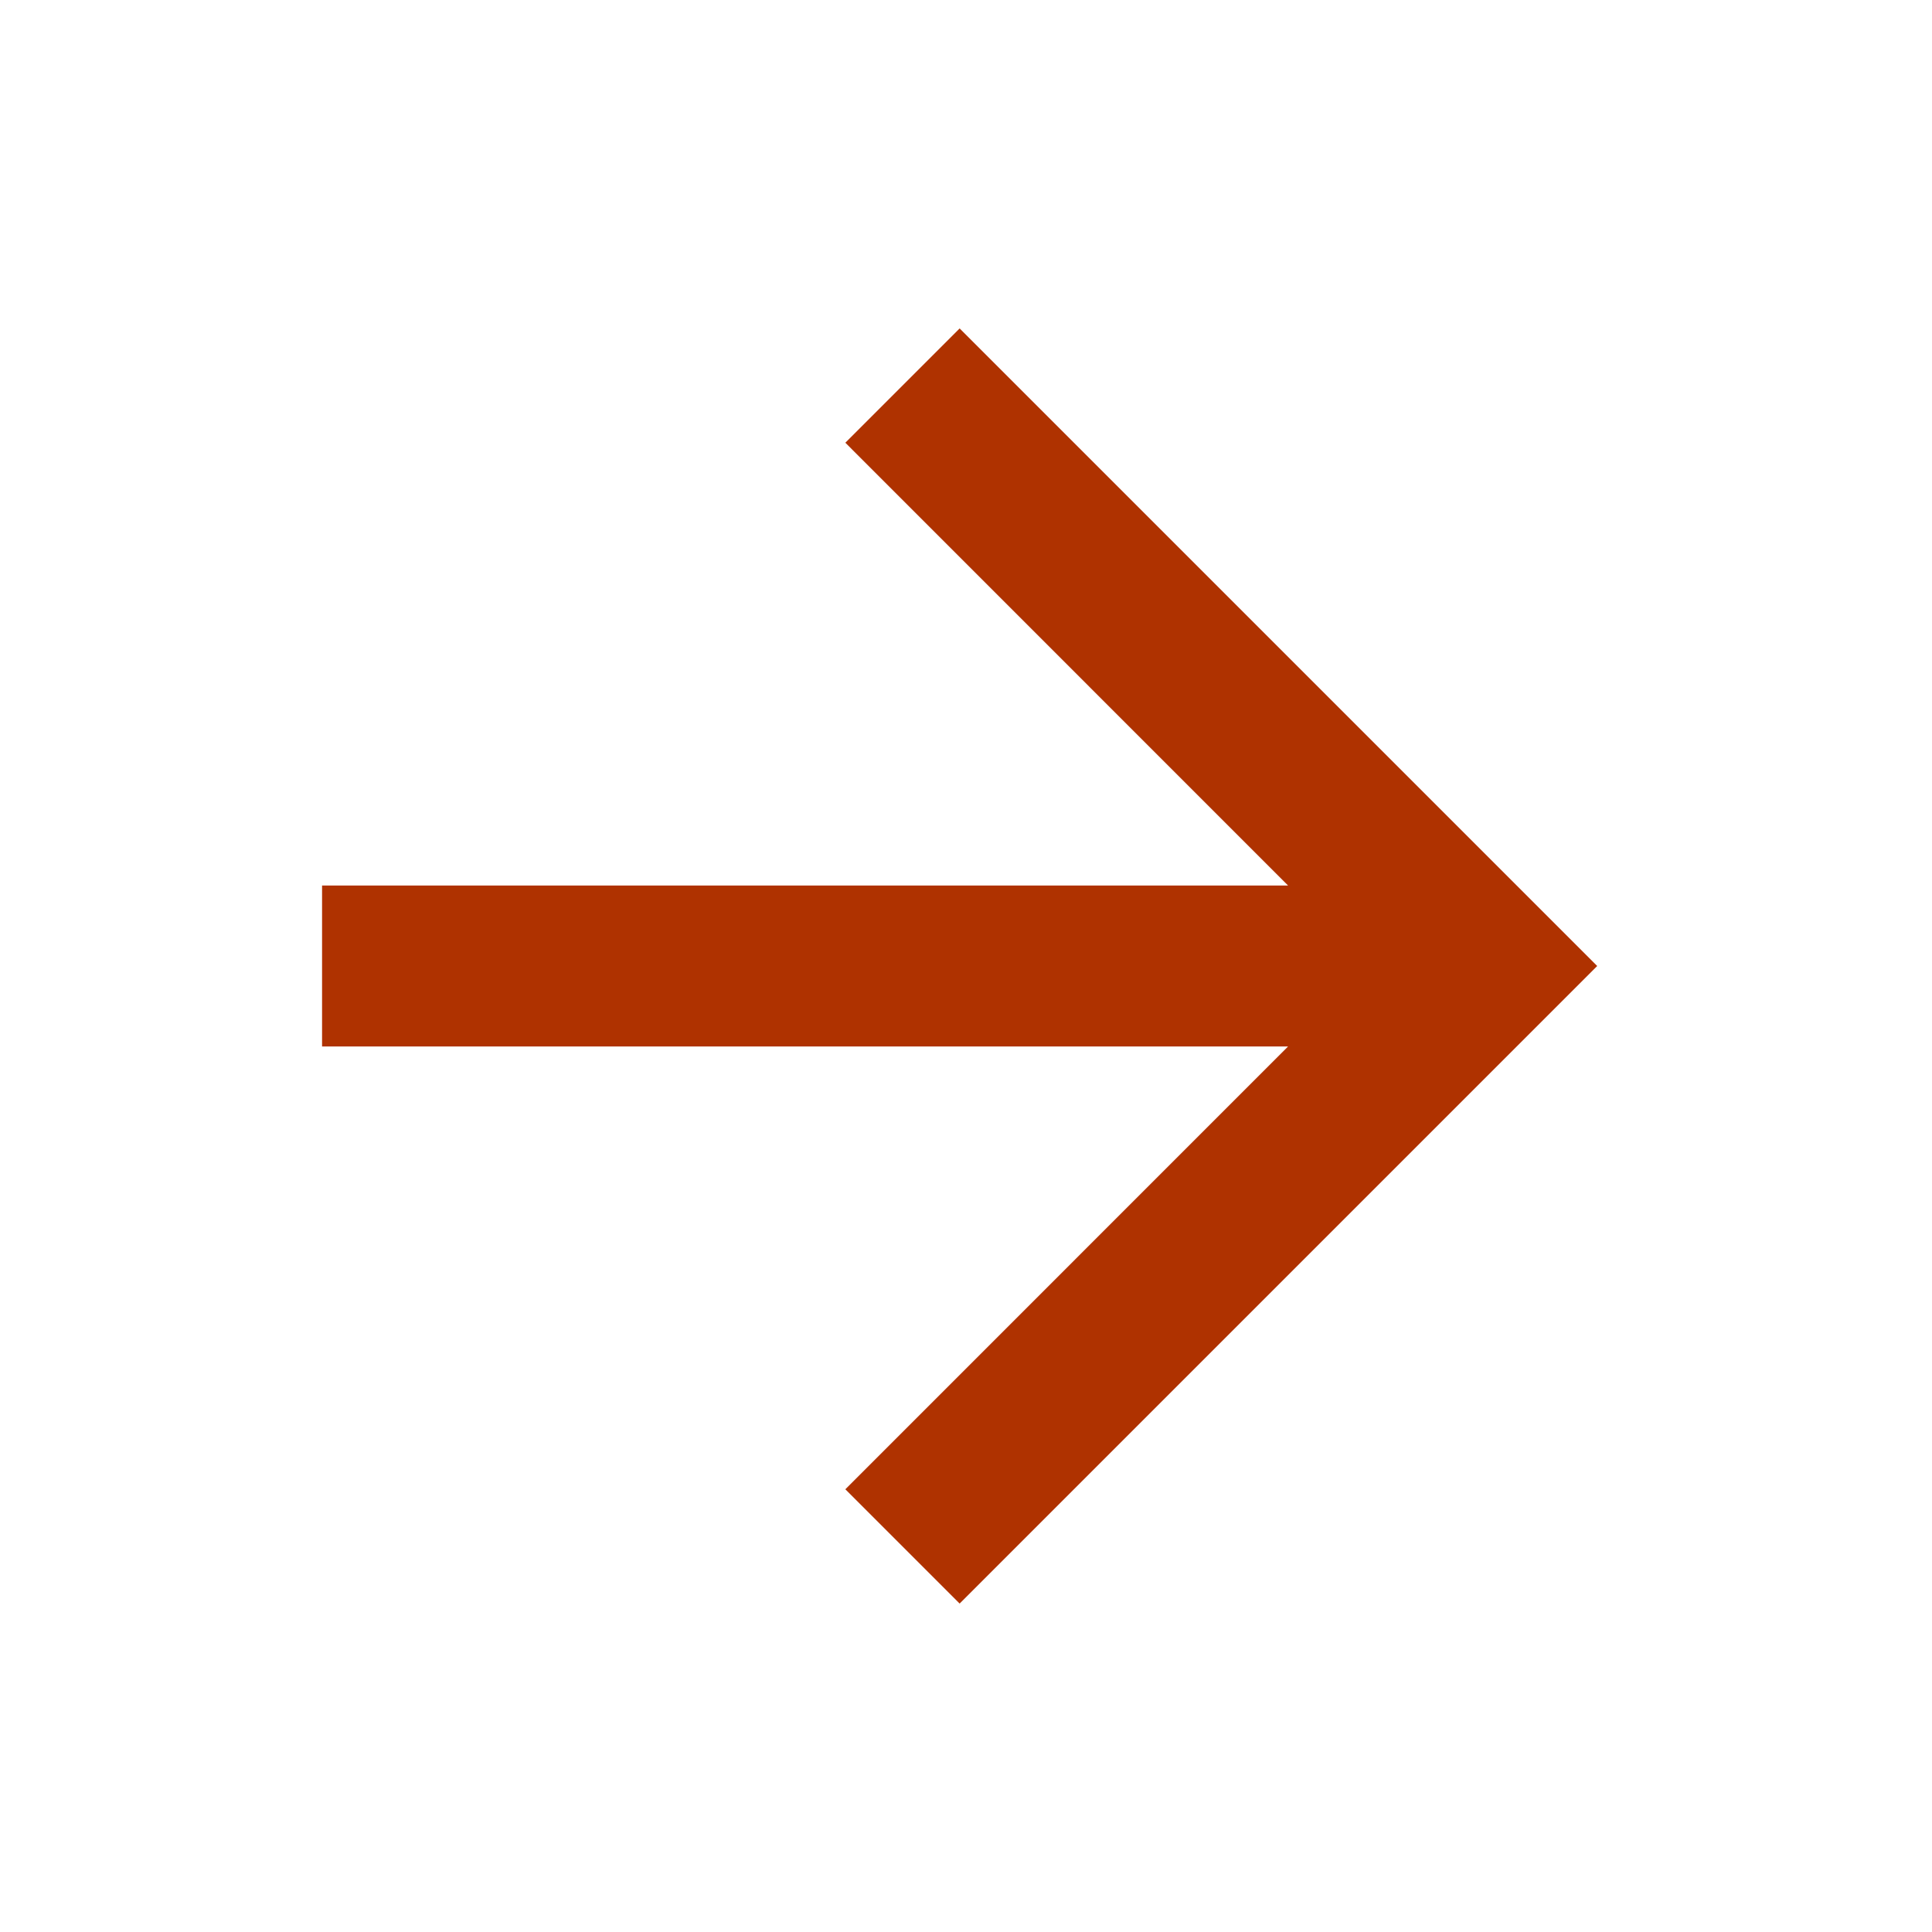
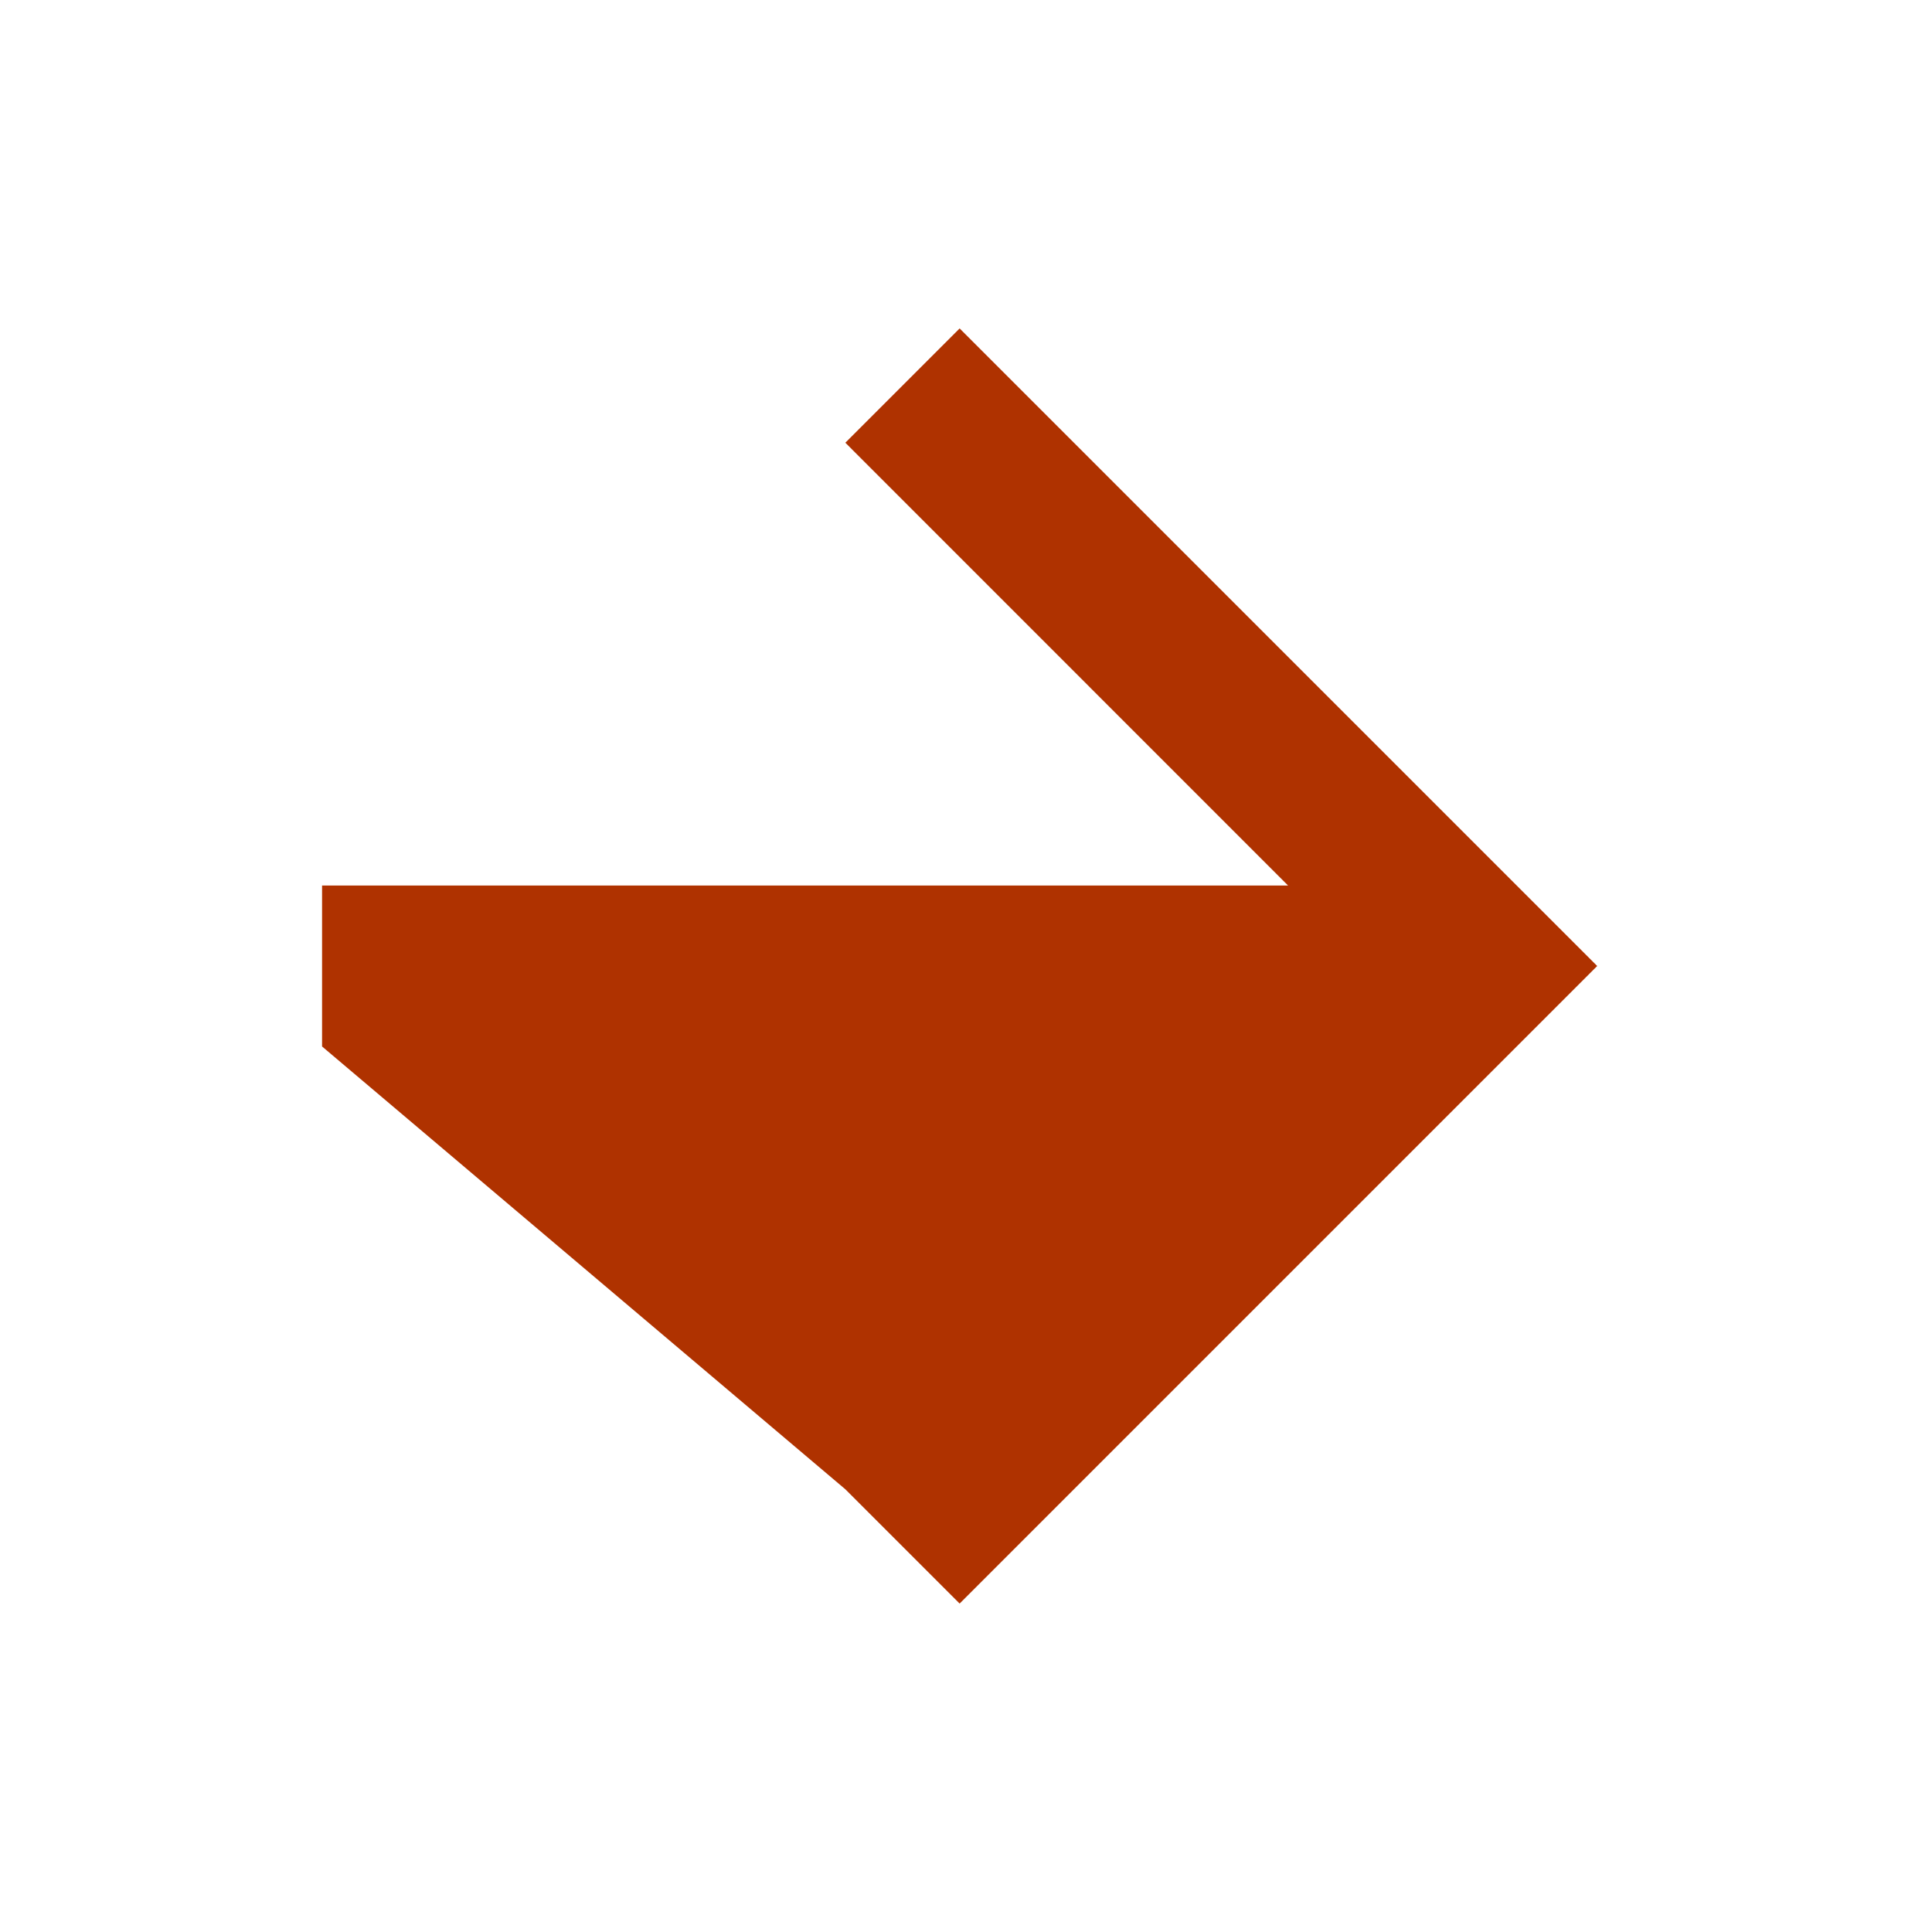
<svg xmlns="http://www.w3.org/2000/svg" width="20" height="20" viewBox="0 0 20 20" fill="none">
-   <path d="M3.334 9.167V10.833H13.334L8.751 15.417L9.934 16.6L16.534 10L9.934 3.4L8.751 4.583L13.334 9.167H3.334Z" fill="#AF3200" />
+   <path d="M3.334 9.167V10.833L8.751 15.417L9.934 16.6L16.534 10L9.934 3.4L8.751 4.583L13.334 9.167H3.334Z" fill="#AF3200" />
</svg>